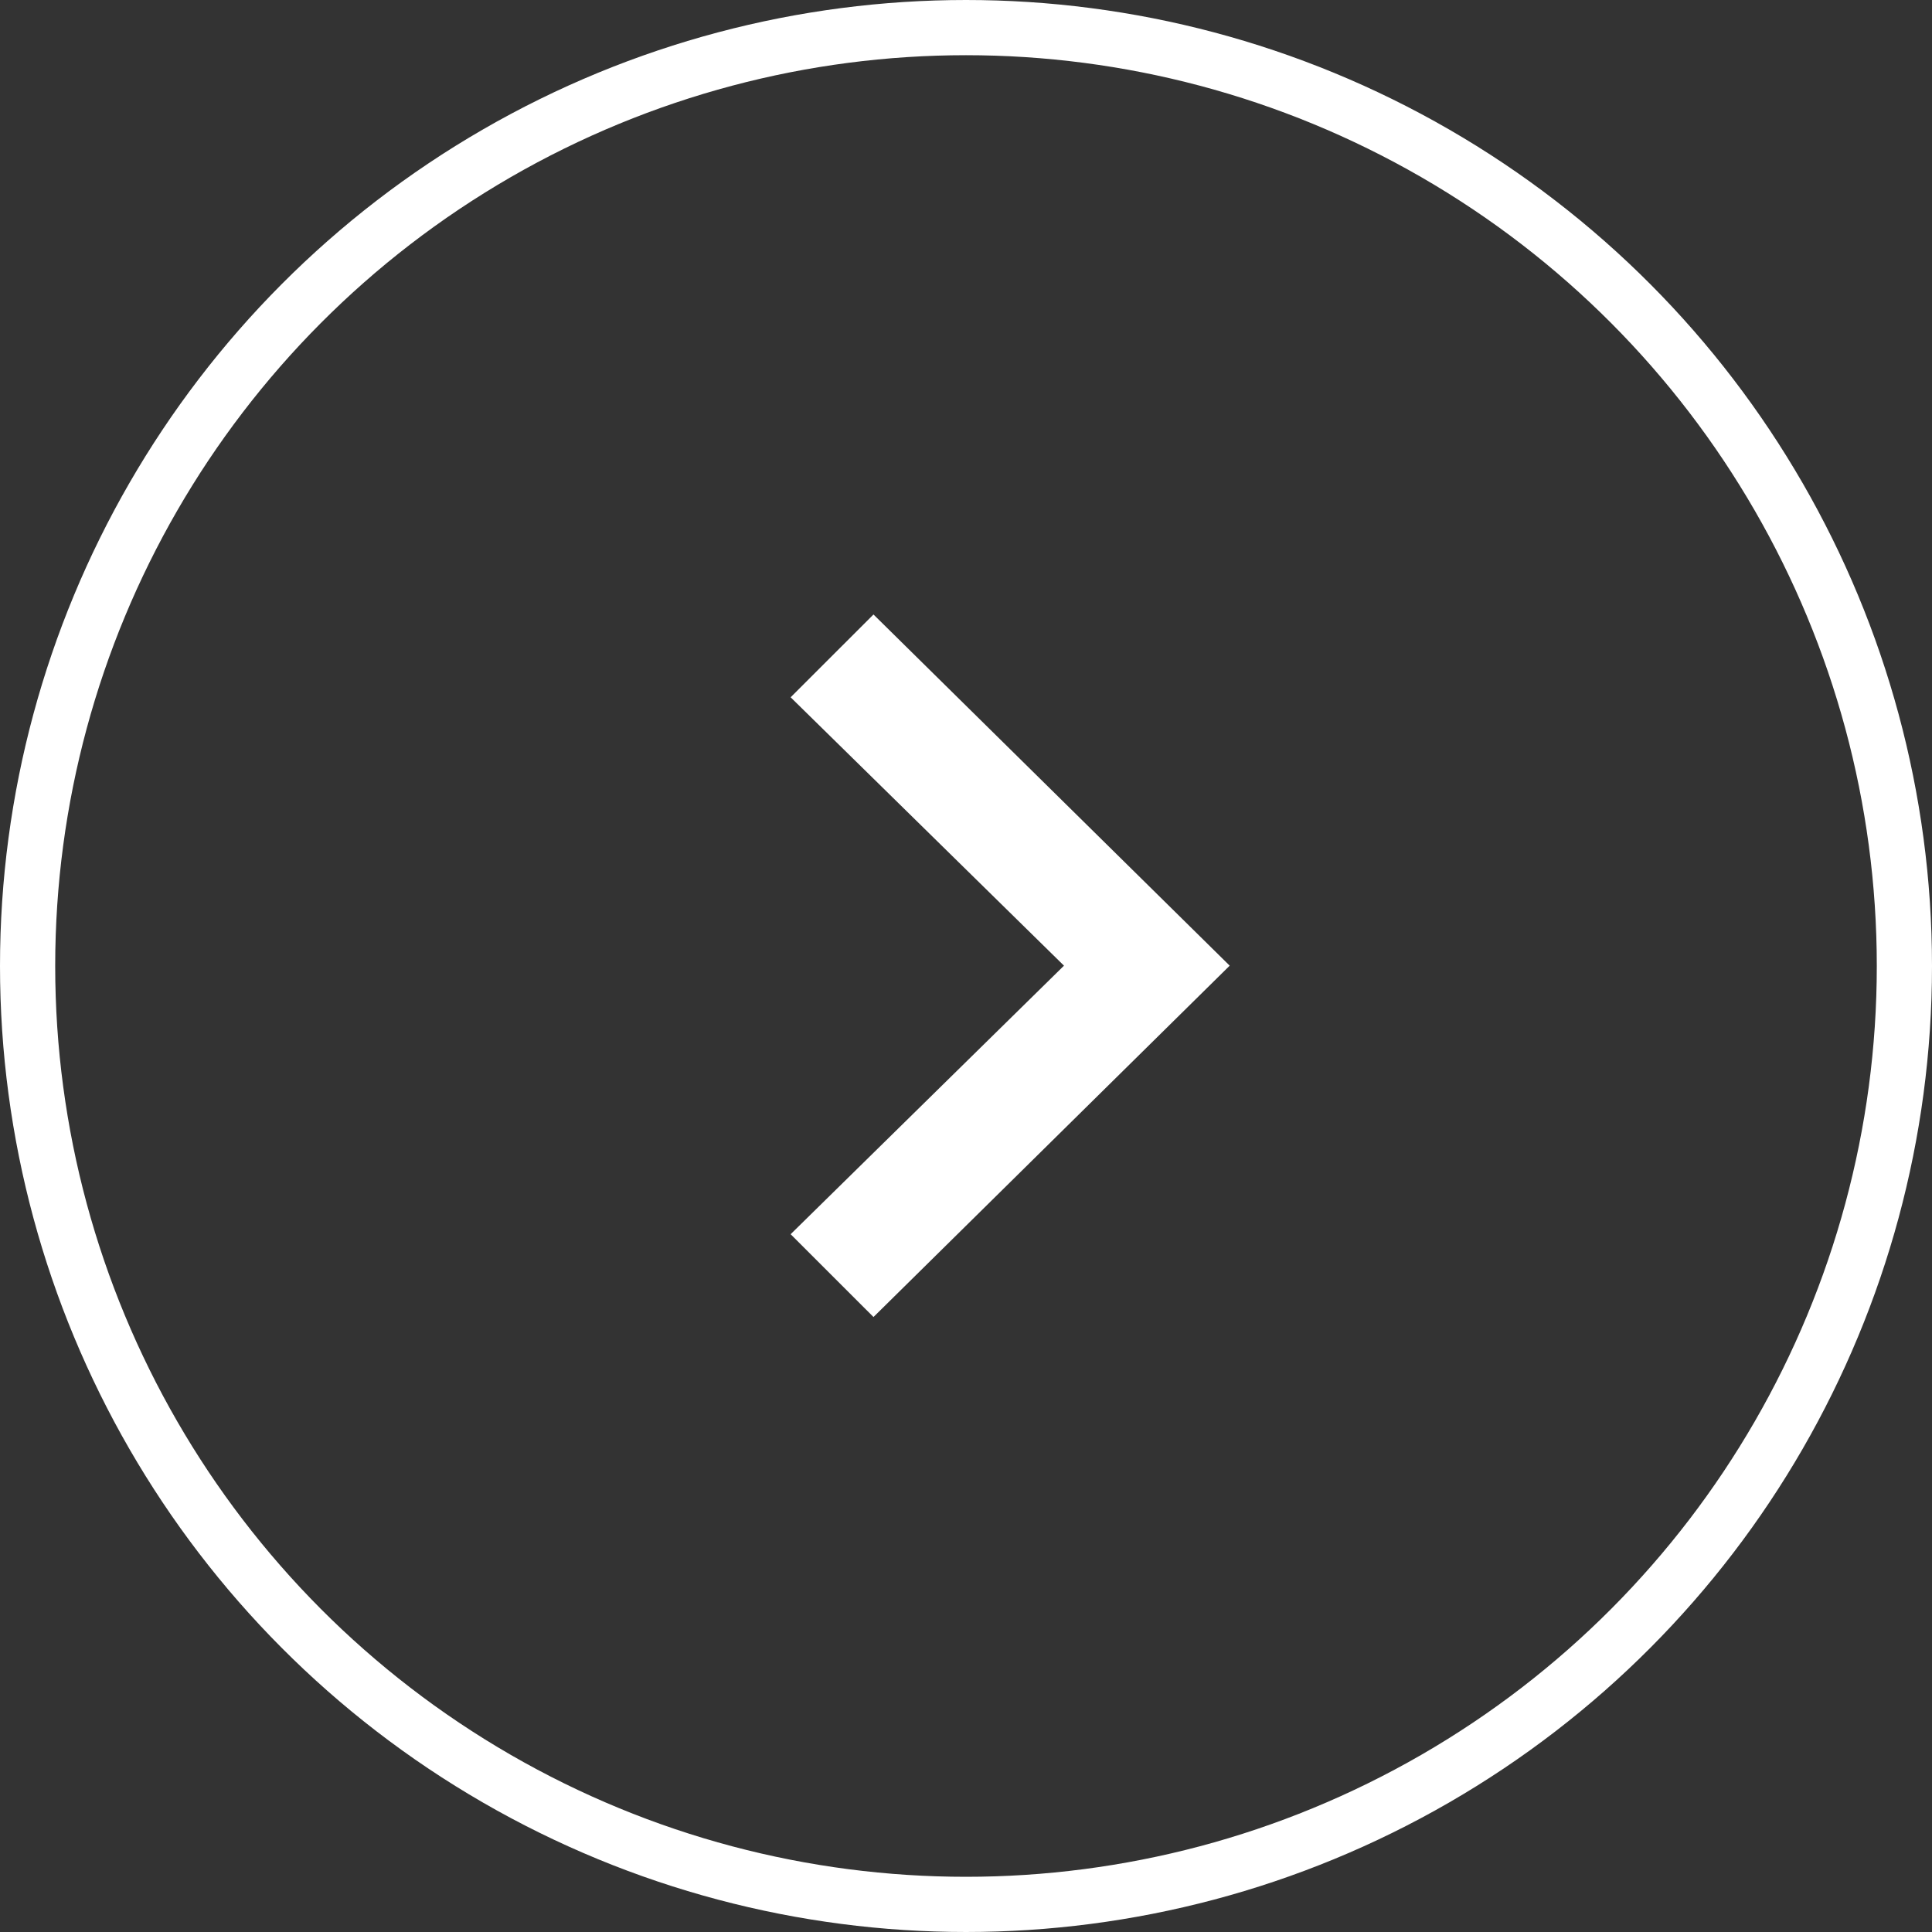
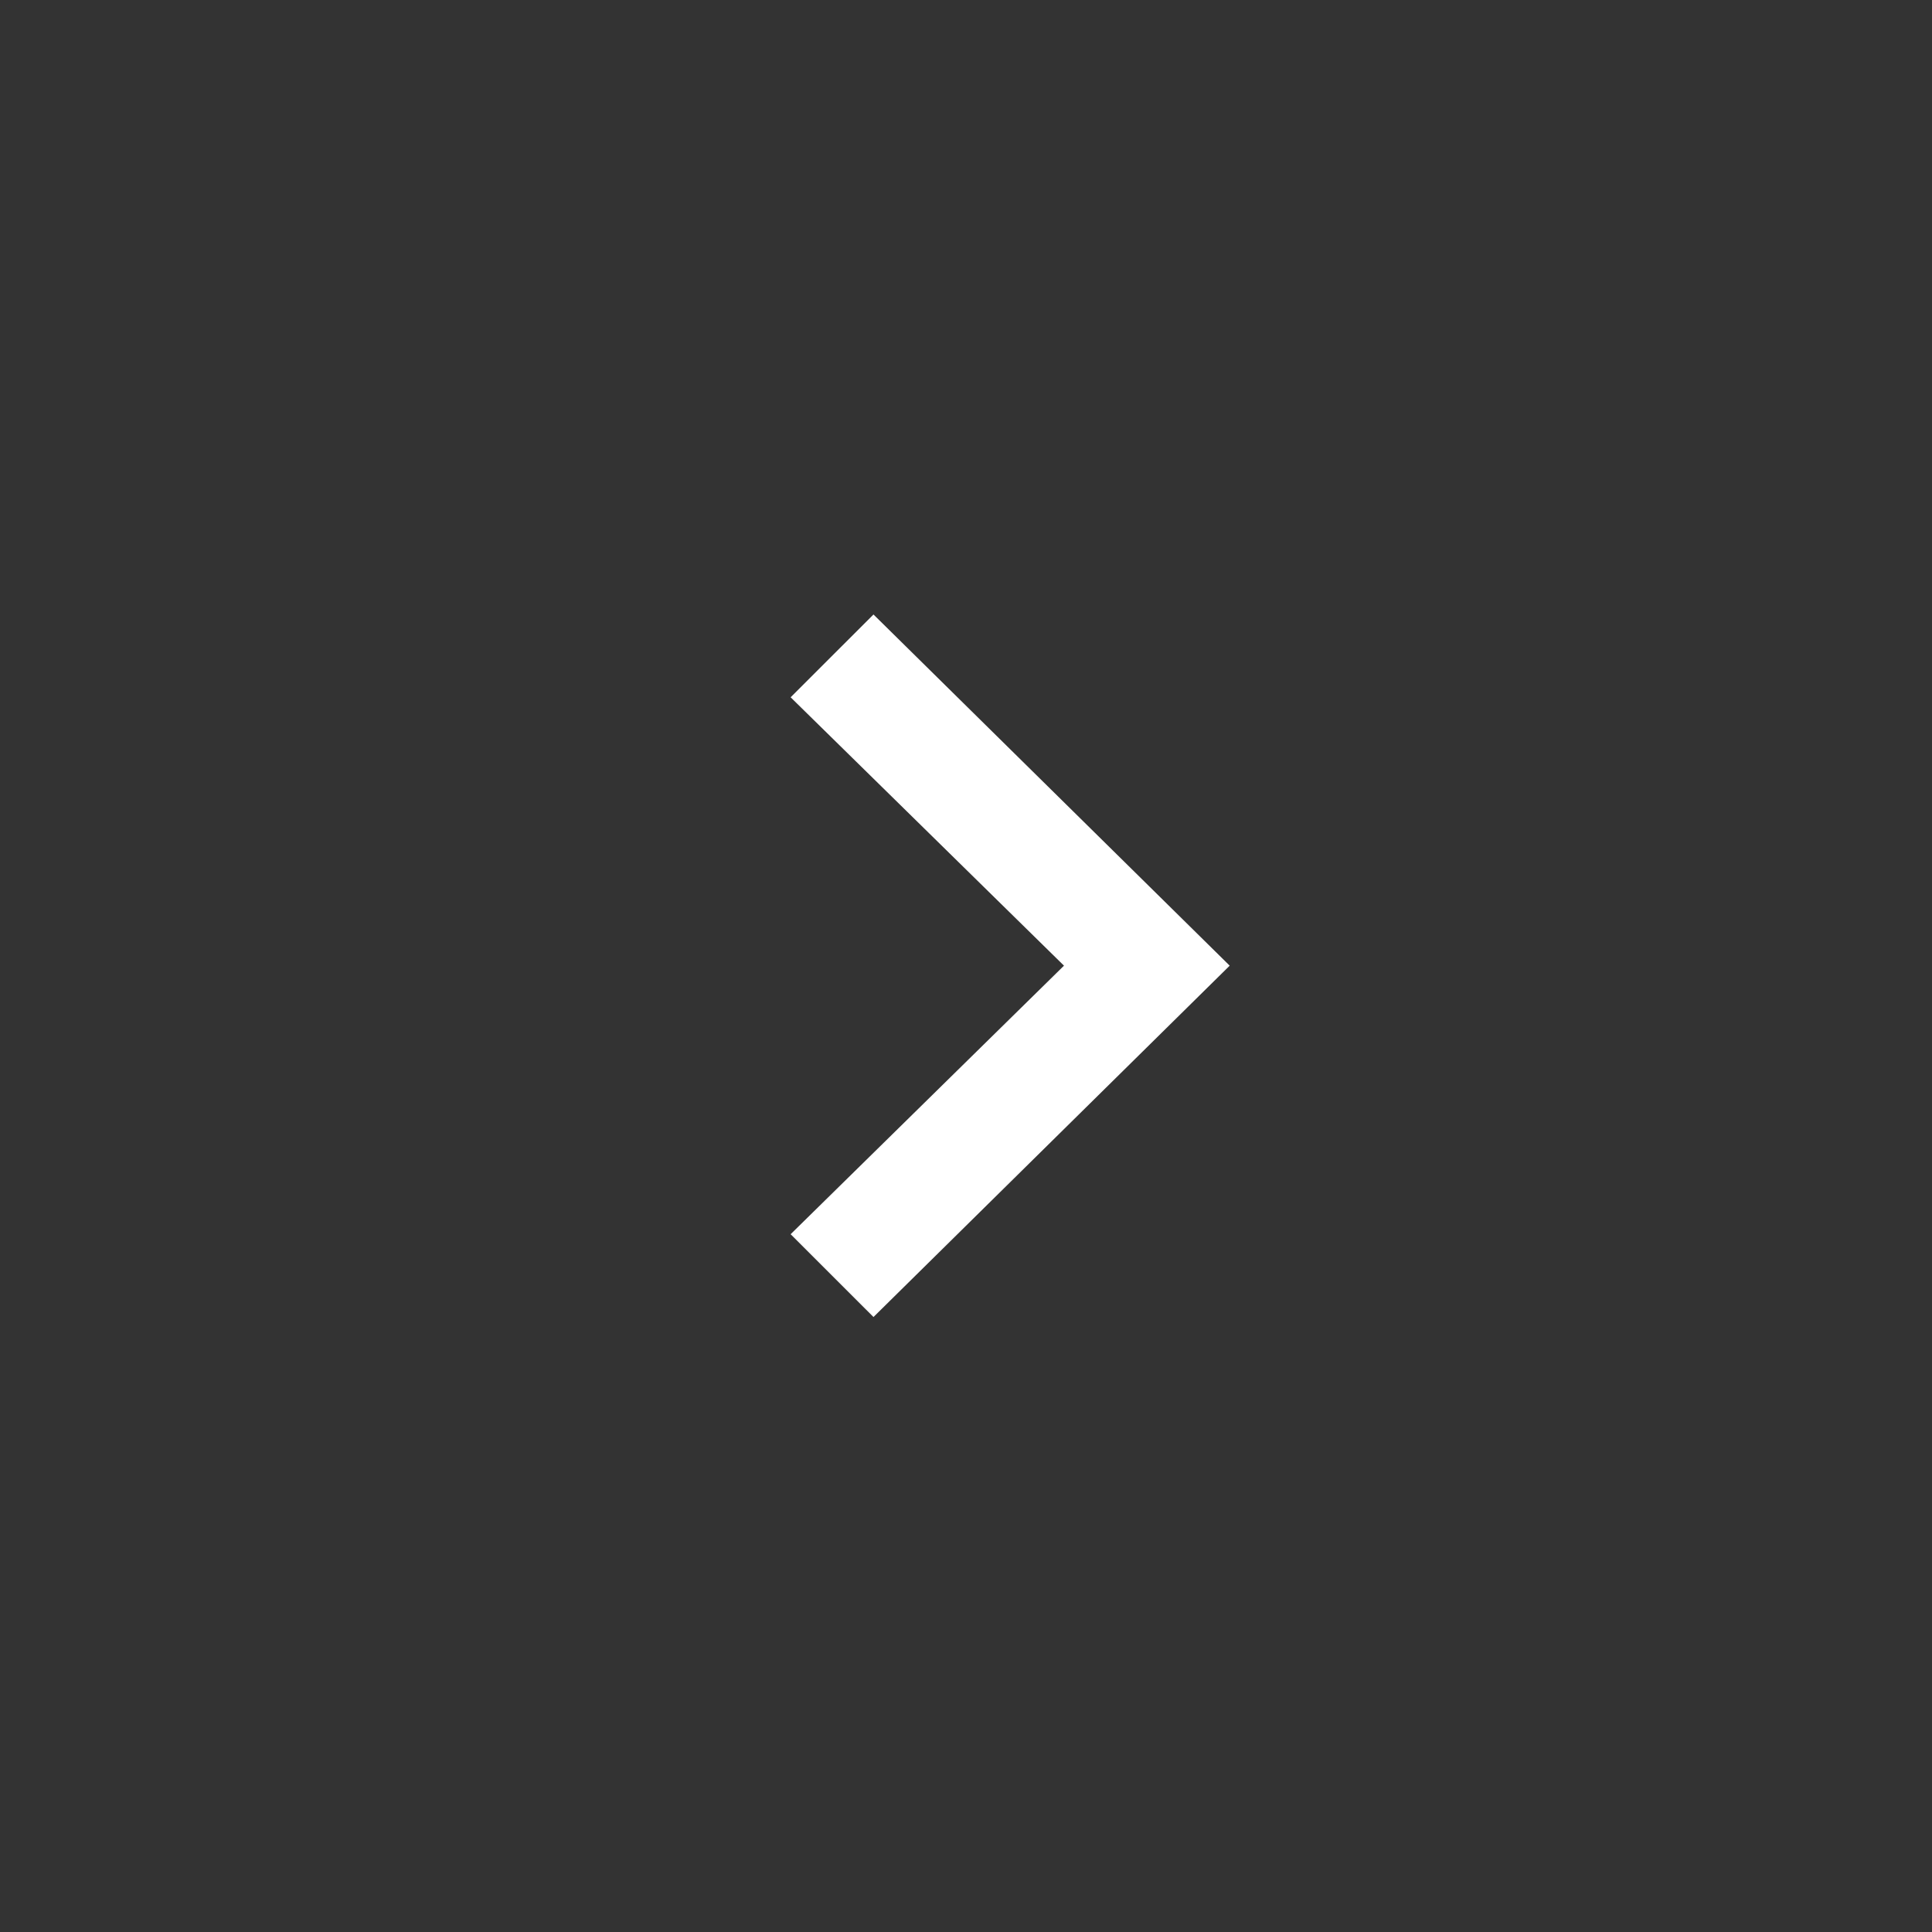
<svg xmlns="http://www.w3.org/2000/svg" width="35" height="35" viewBox="0 0 35 35" fill="none">
  <rect x="0" y="0" width="35" height="35" fill="#333333" stroke="none" />
  <path d="M15.824 23.859L14.323 22.359L19.275 17.494L14.323 12.632L15.824 11.132L22.277 17.494L15.824 23.859Z" fill="white" />
-   <circle cx="17.5" cy="17.5" r="17" stroke="white" />
</svg>